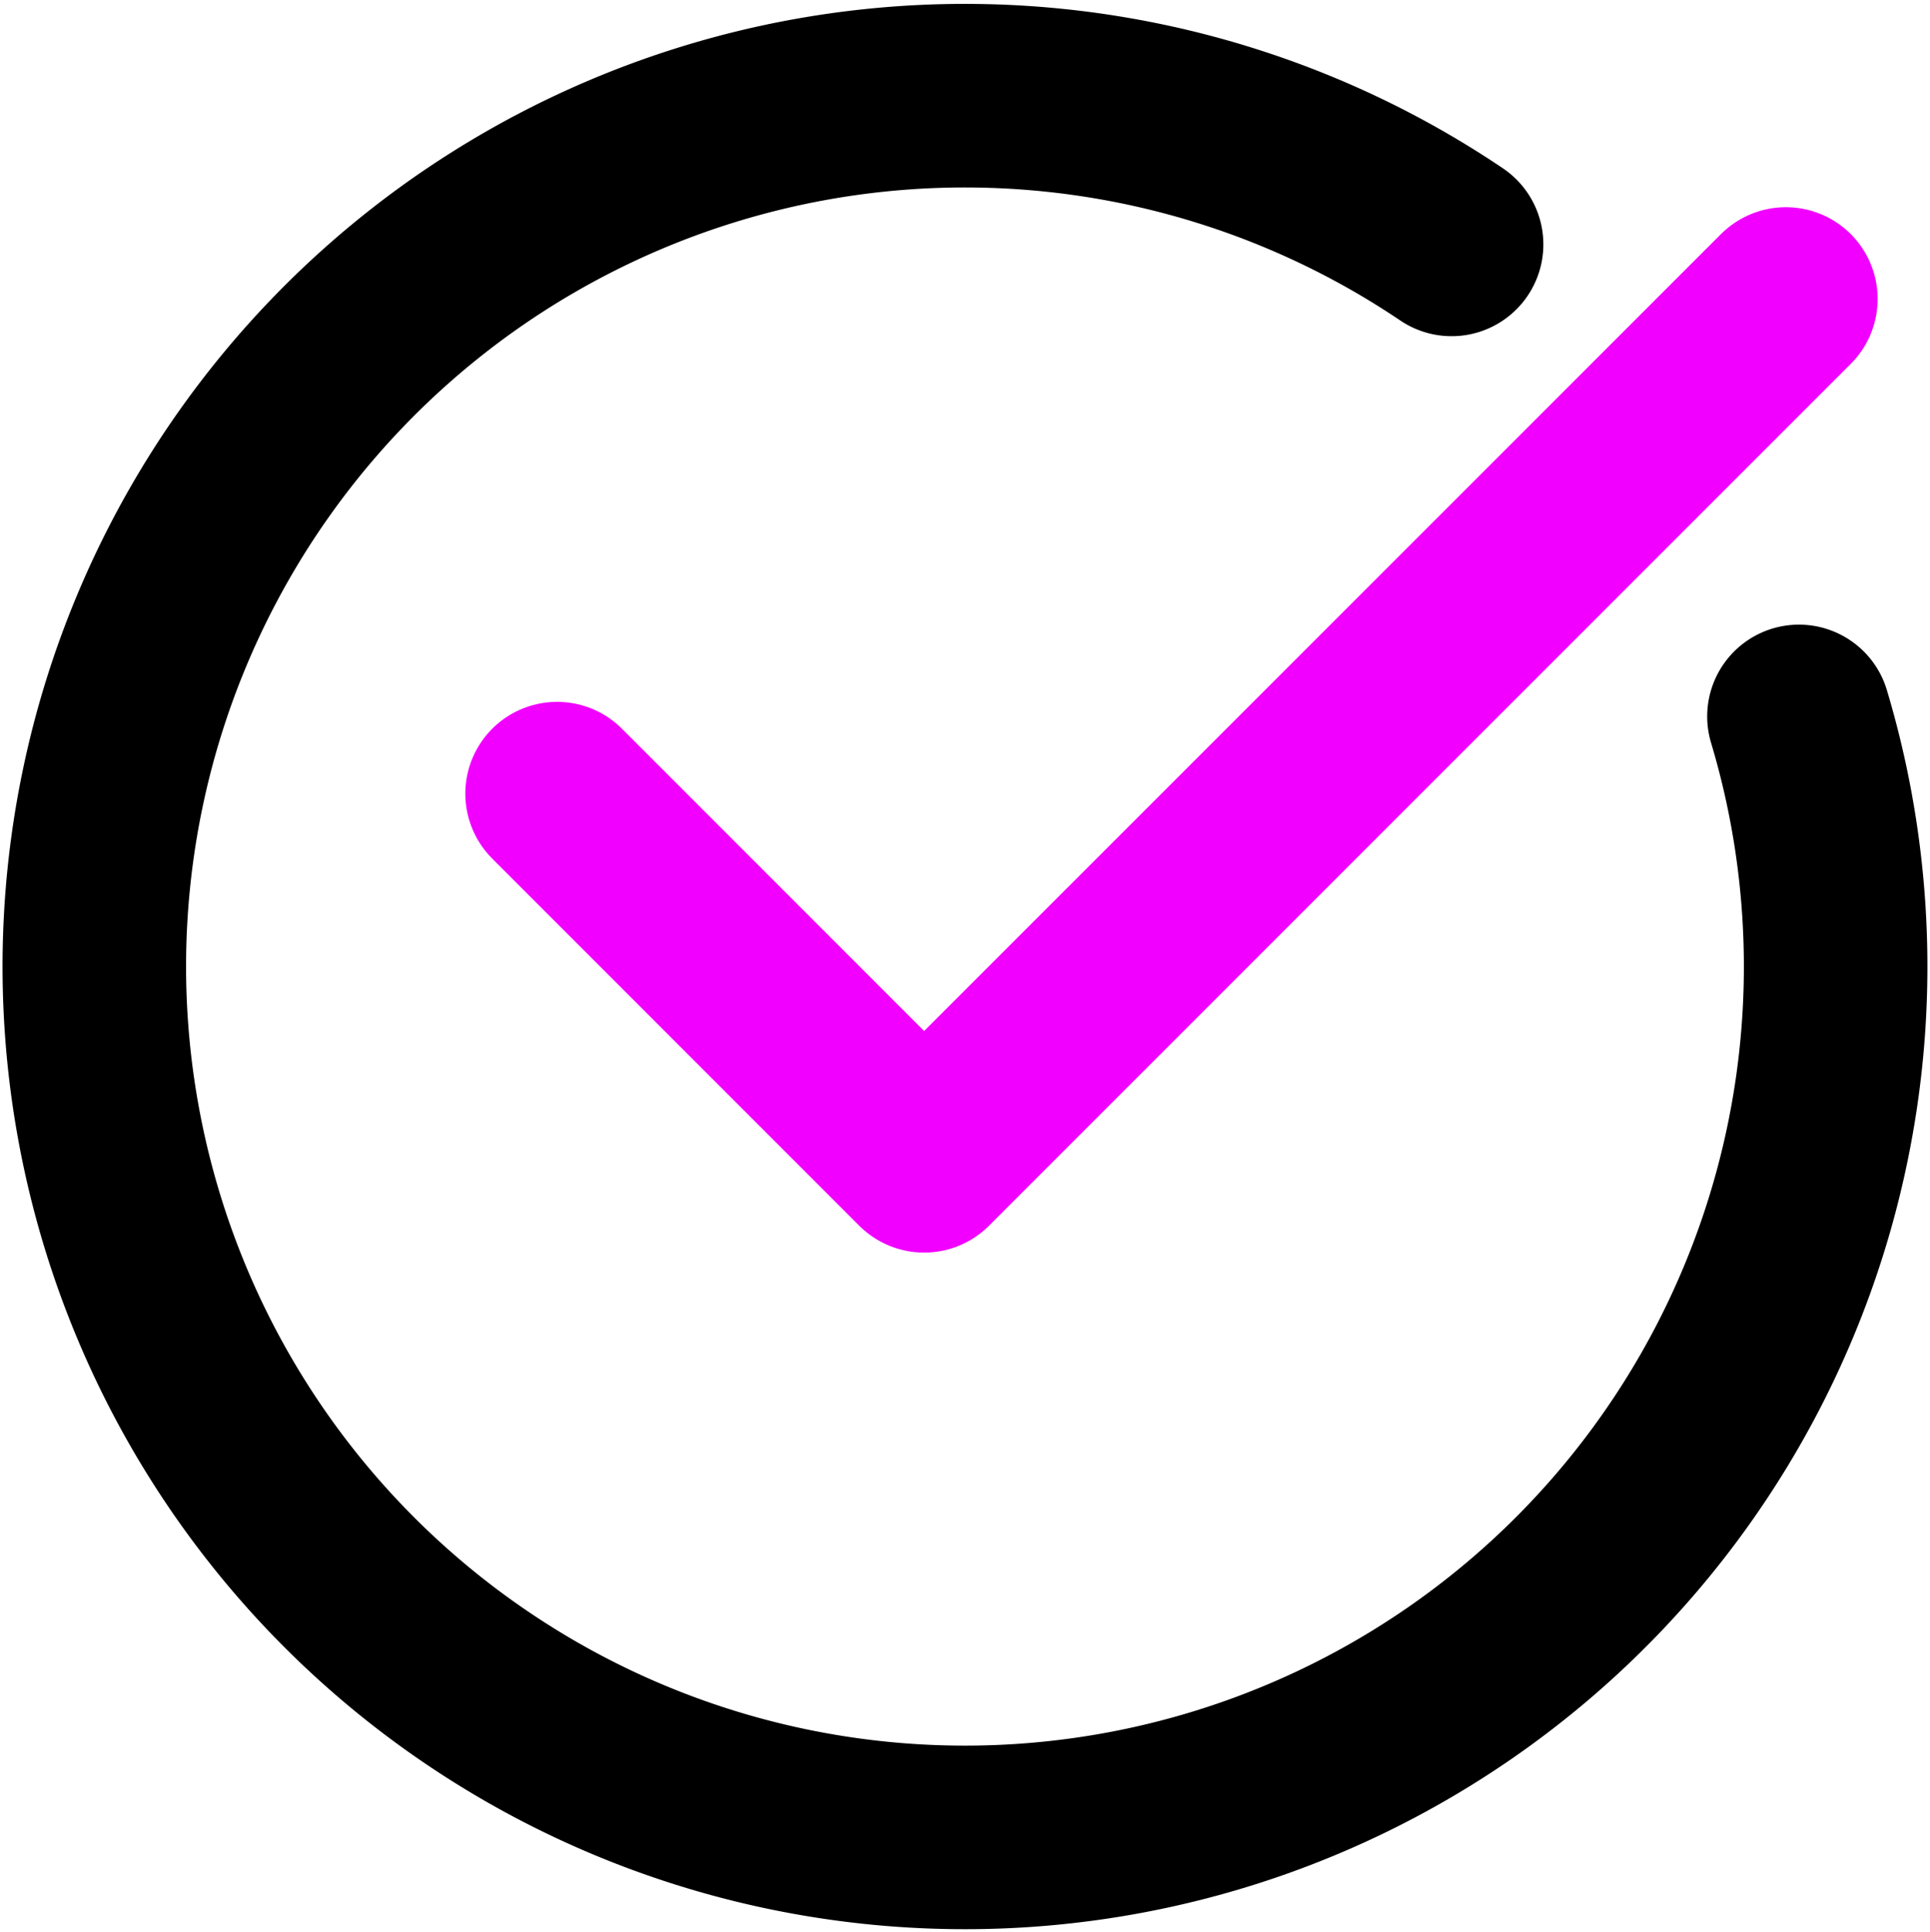
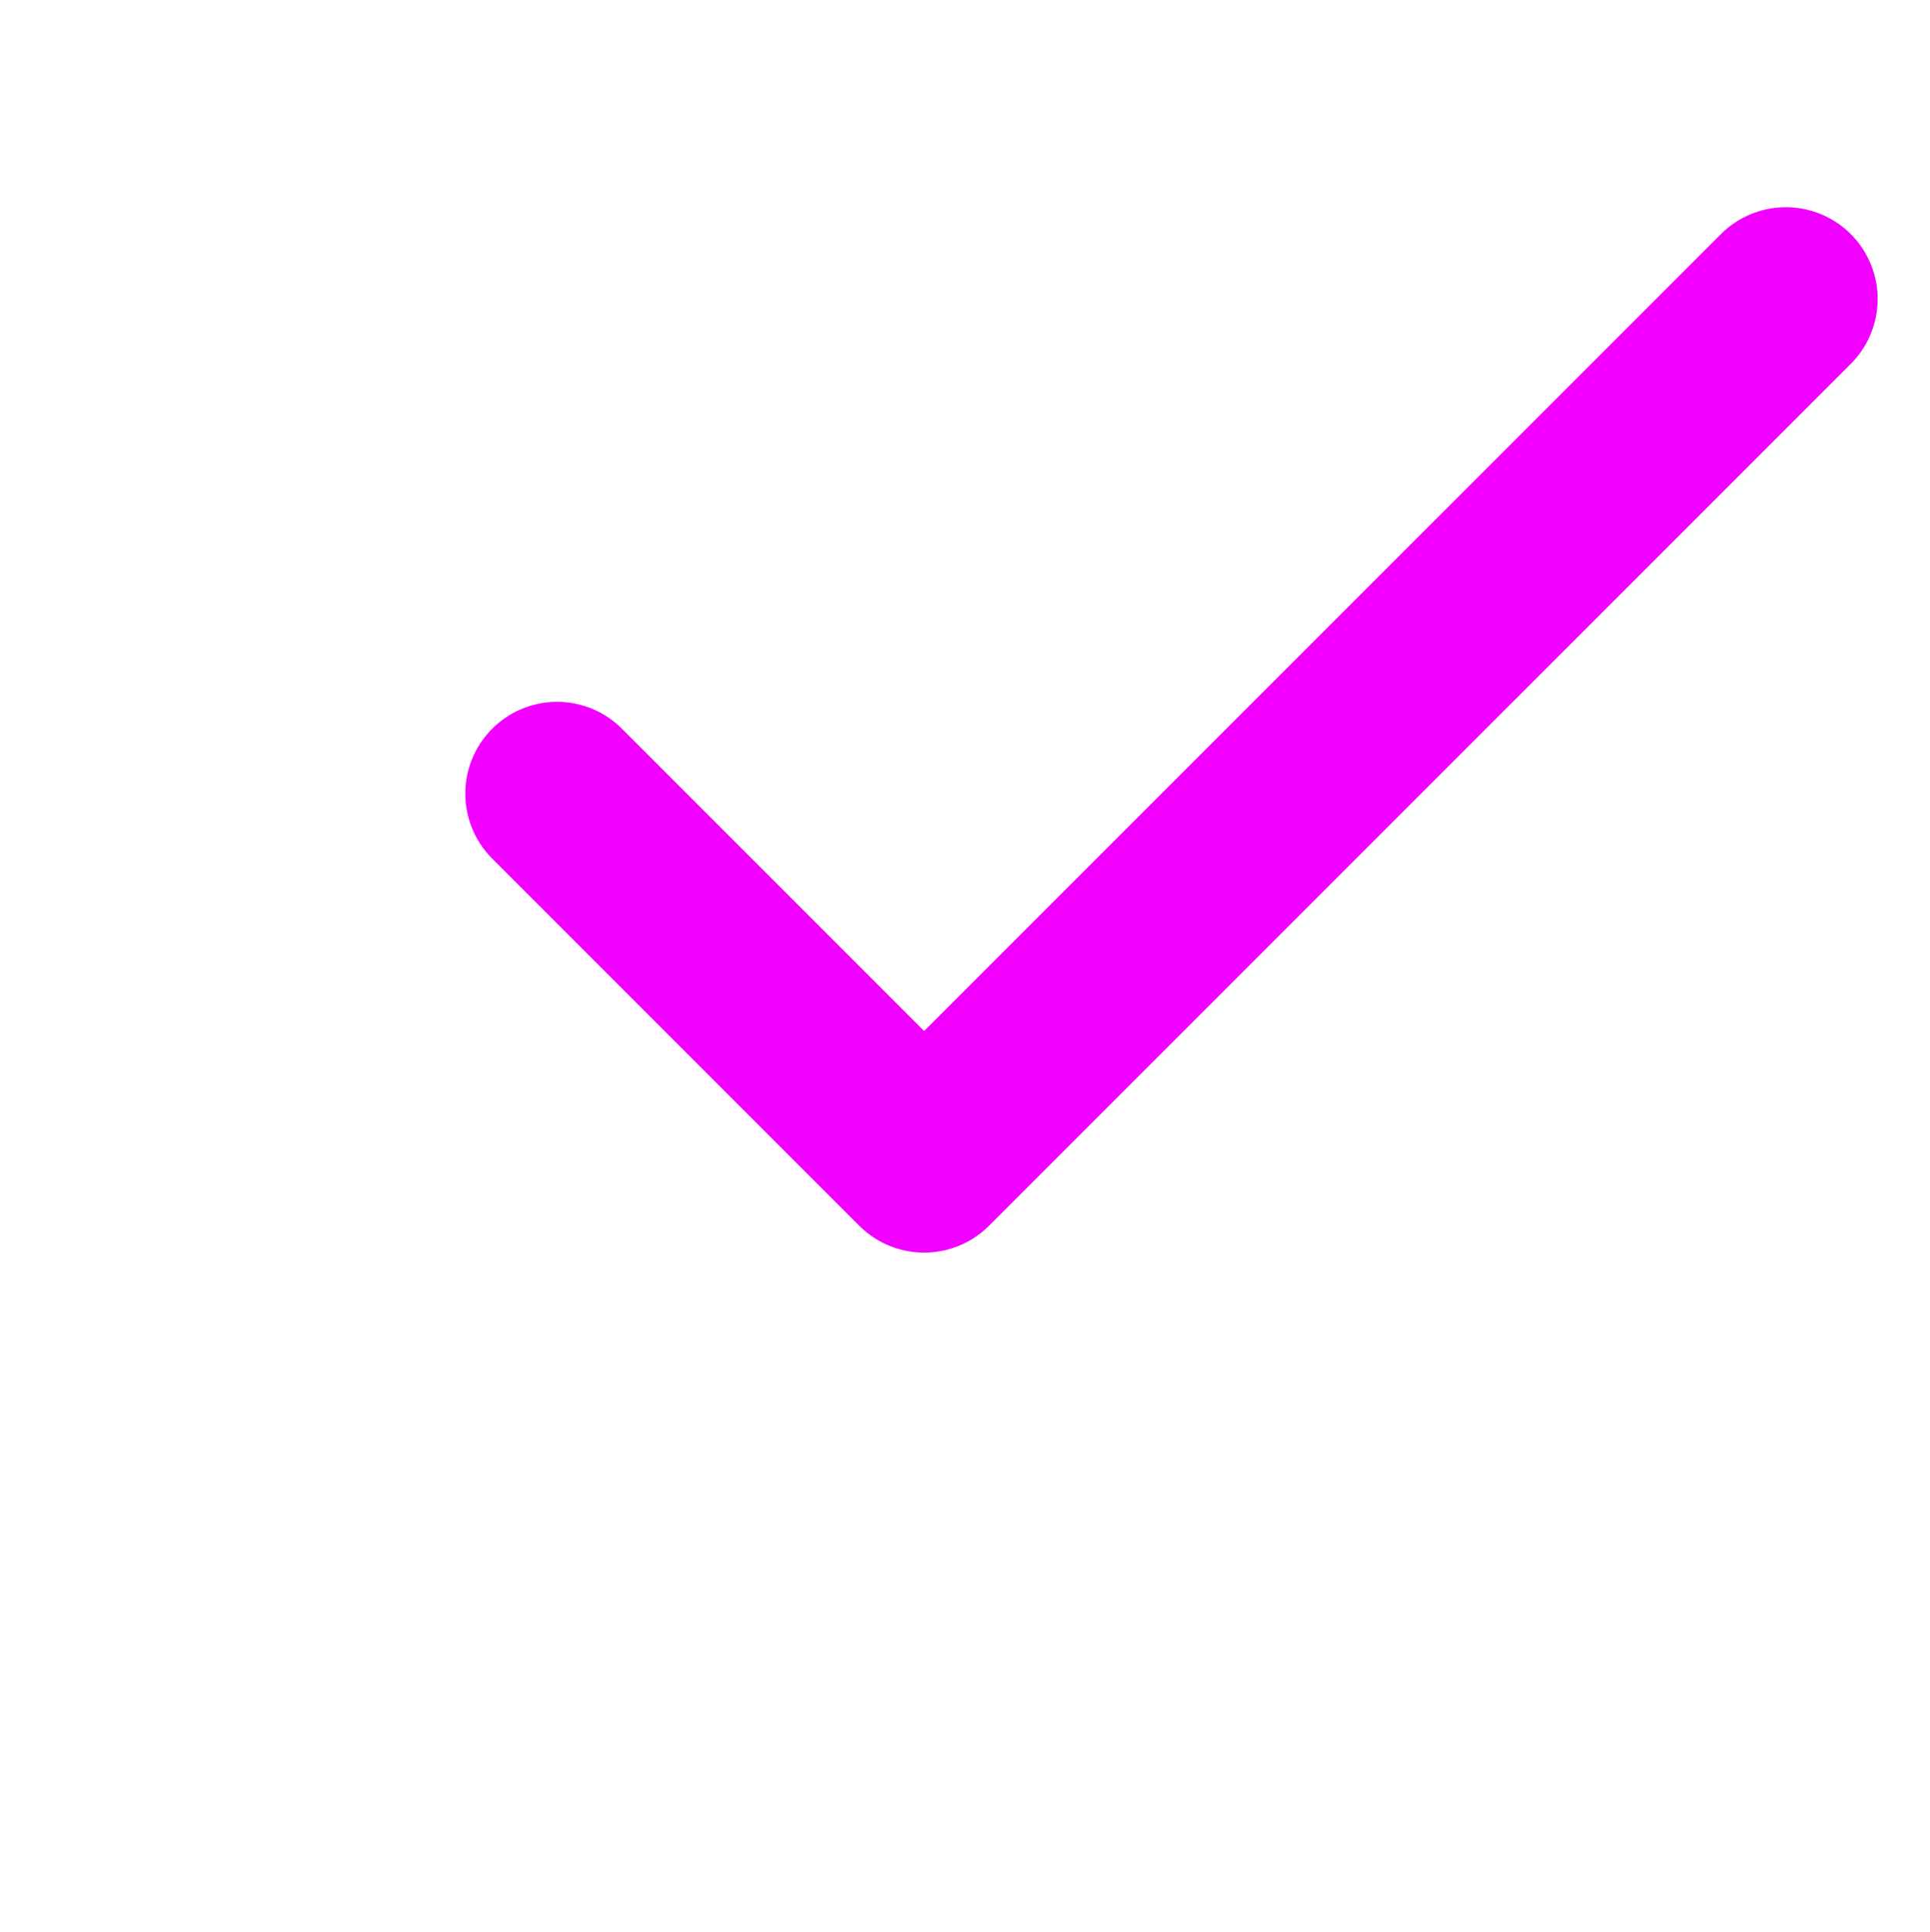
<svg xmlns="http://www.w3.org/2000/svg" width="15.774" height="15.784" viewBox="0 0 15.774 15.784">
  <g data-name="Grupo 11470">
-     <path data-name="Trazado 17858" d="M14.933 6.071a7.116 7.116 0 1 1-2.839-3.857" transform="translate(-.23 -.217)" style="stroke:#000;fill:none;stroke-linecap:round;stroke-linejoin:round;stroke-miterlimit:10;stroke-width:1.5px" />
    <path data-name="Trazado 17859" d="m24.118 6.745-7.043 7.042-3-3" transform="translate(-9.522 -4.302)" style="stroke:#f100ff;fill:none;stroke-linecap:round;stroke-linejoin:round;stroke-miterlimit:10;stroke-width:1.5px" />
  </g>
</svg>